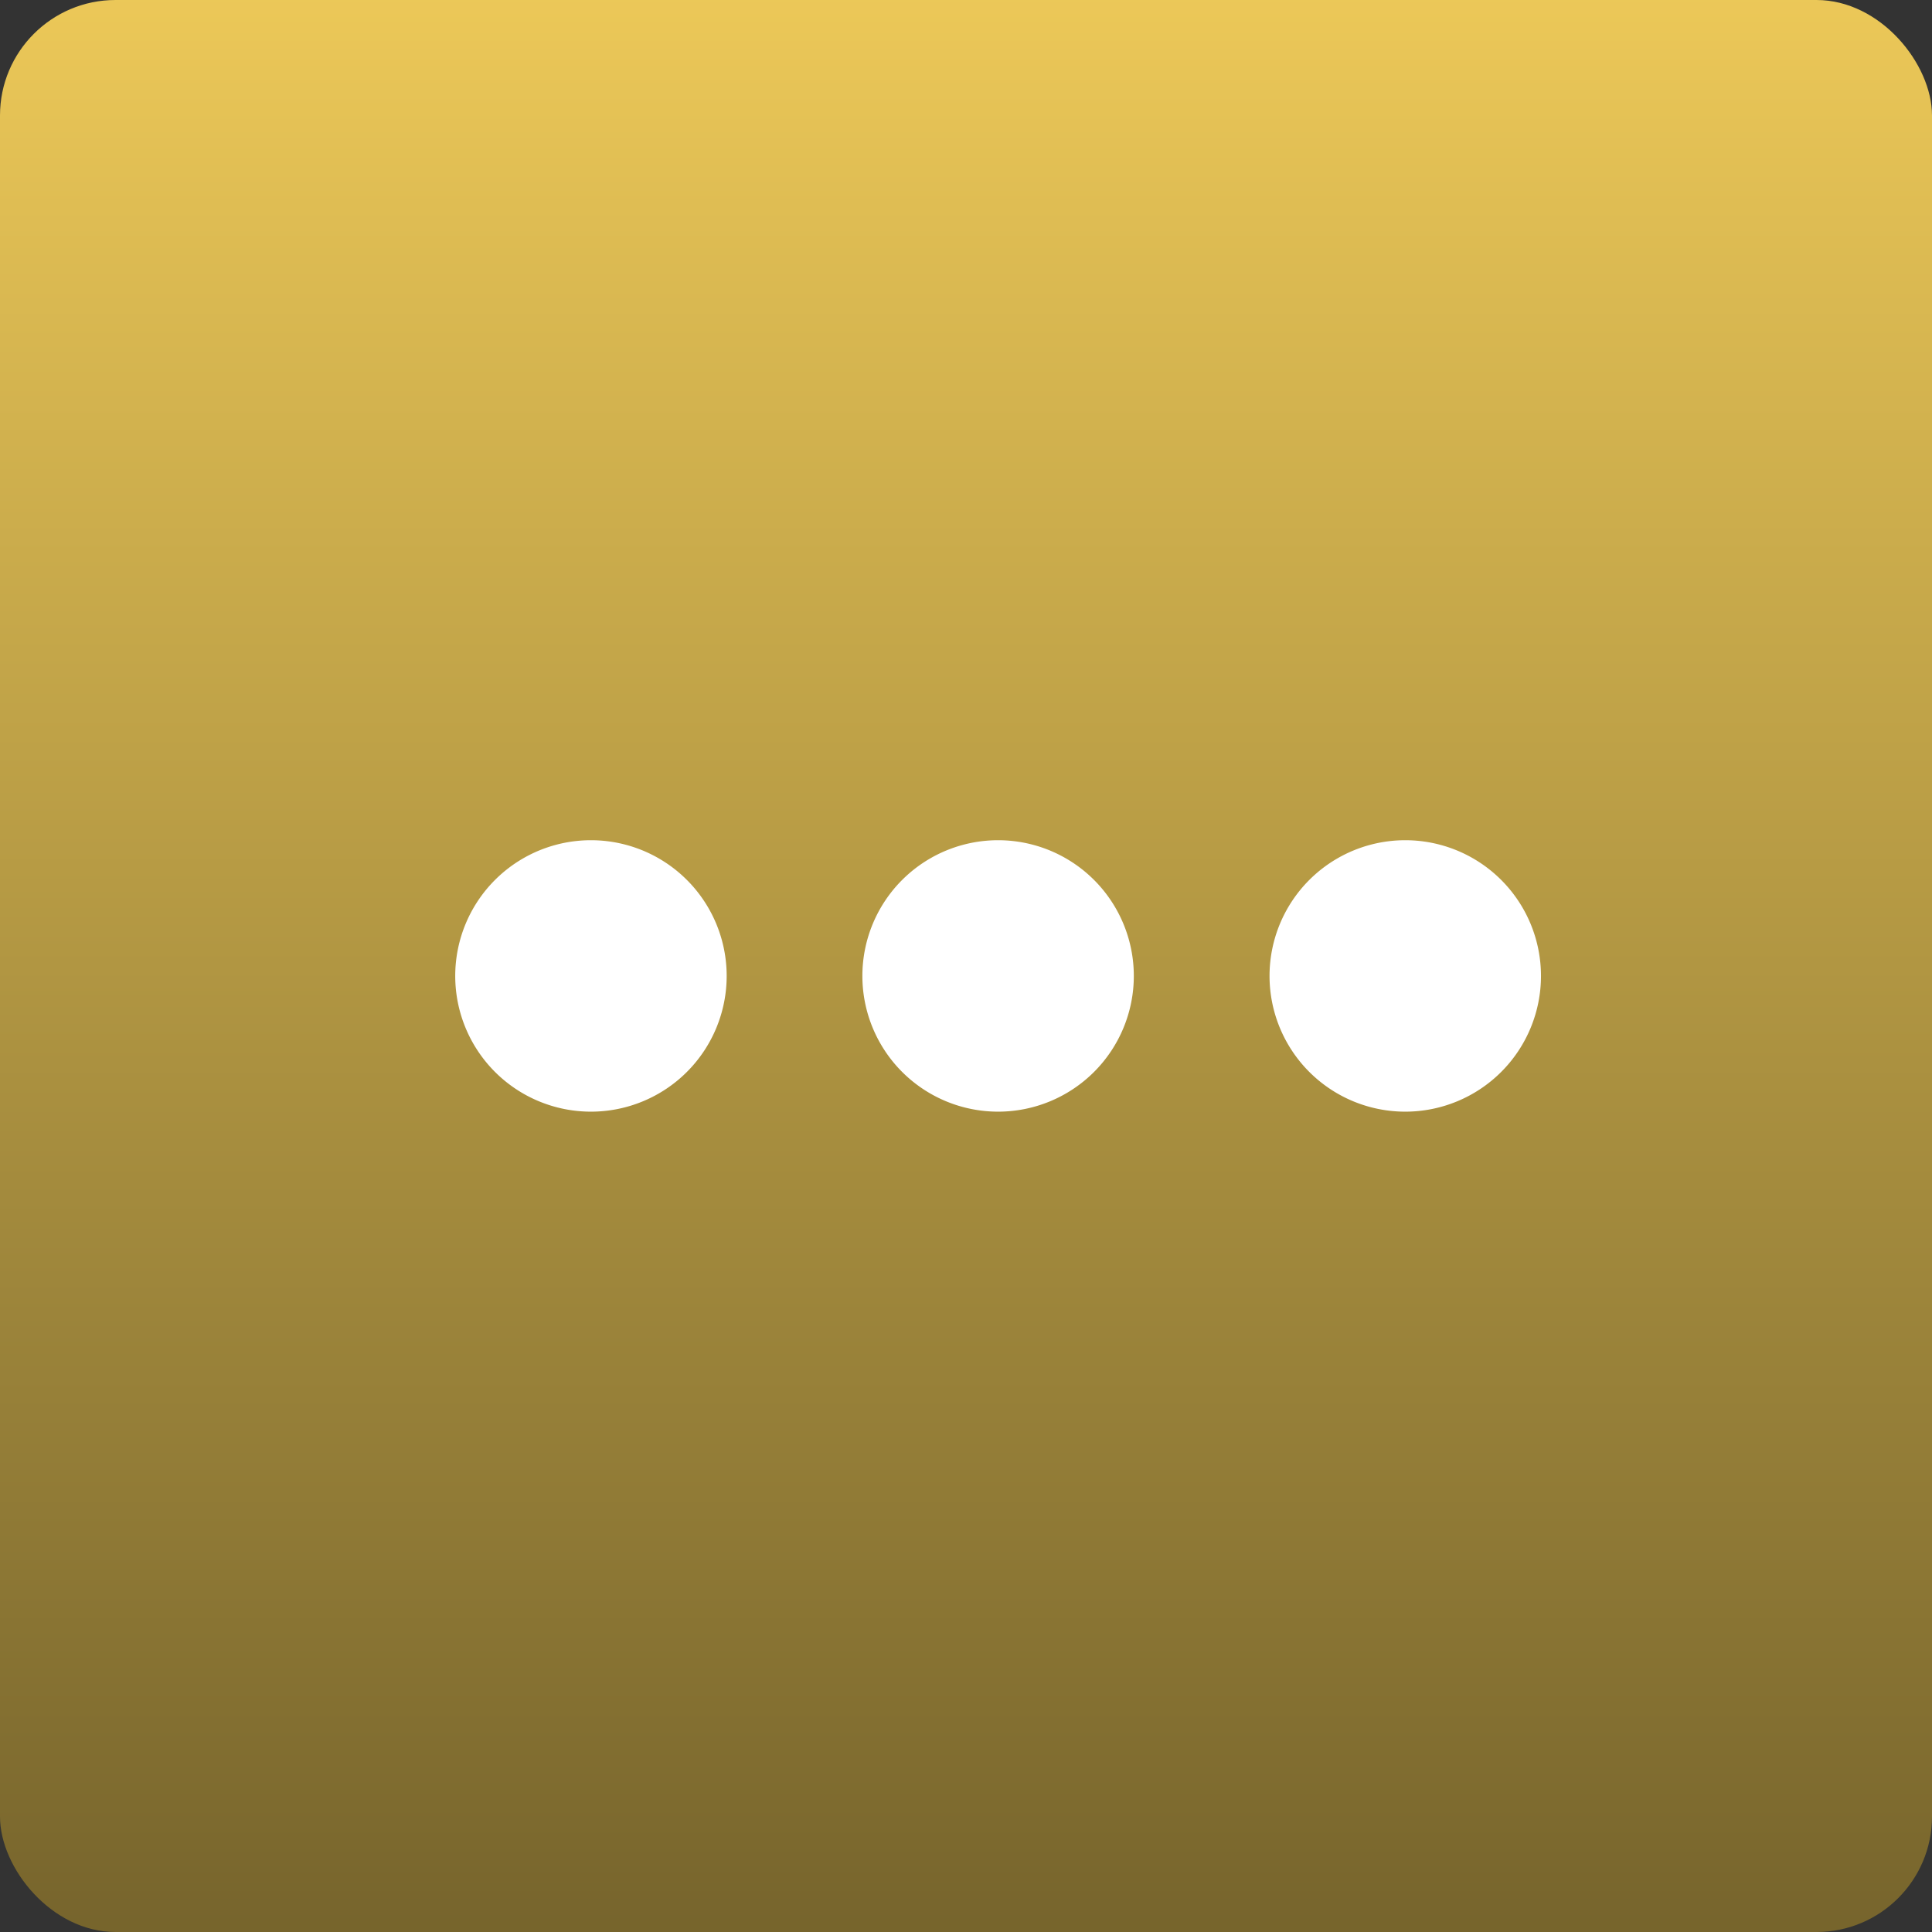
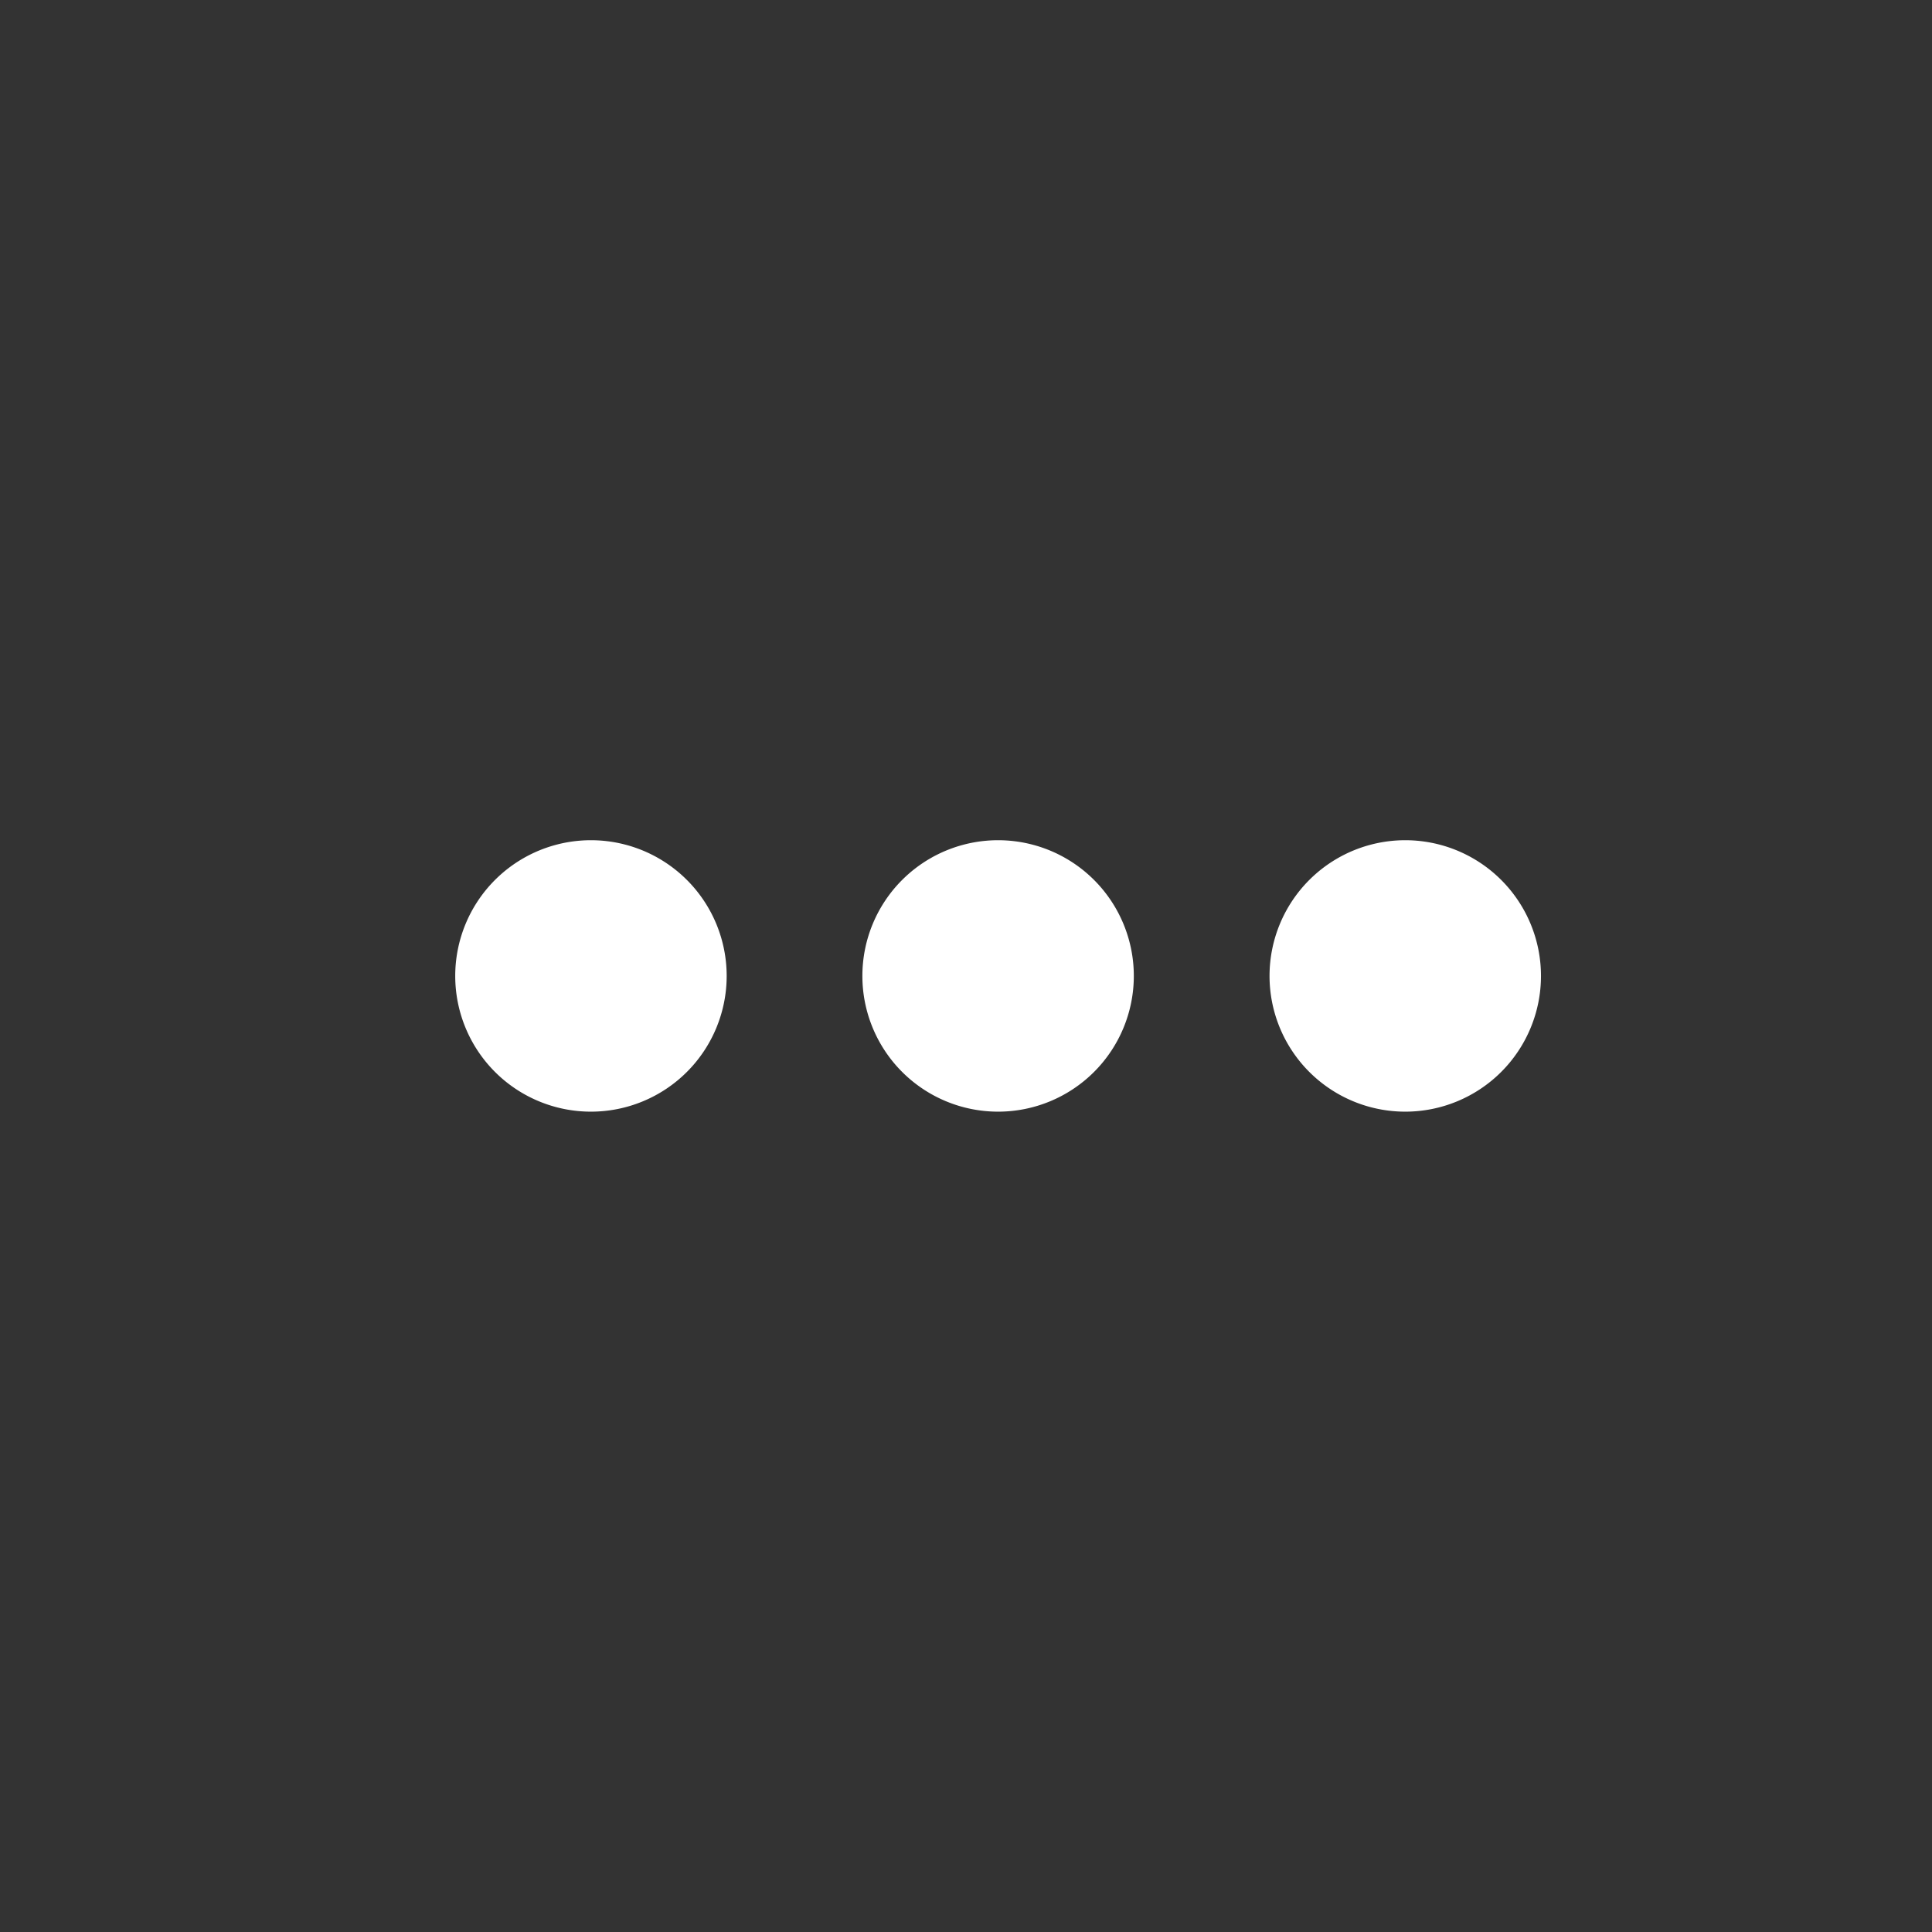
<svg xmlns="http://www.w3.org/2000/svg" width="552" height="552" viewBox="0 0 552 552">
  <rect x="0" y="0" width="552" height="552" fill="#333333" stroke="none" />
  <defs>
    <linearGradient id="linear-gradient" x1="0.5" x2="0.5" y2="1" gradientUnits="objectBoundingBox">
      <stop offset="0" stop-color="#ecc858" />
      <stop offset="1" stop-color="#76642c" />
    </linearGradient>
  </defs>
  <g id="Group_4354" data-name="Group 4354" transform="translate(-1010 -11014)">
-     <rect id="Rectangle_8955" data-name="Rectangle 8955" width="552" height="552" rx="33" transform="translate(1010 11014)" fill="url(#linear-gradient)" />
    <g id="menu_24_" data-name="menu (24)" transform="translate(1140.062 11060.73)">
      <path id="Path_36003" data-name="Path 36003" d="M452.862,204.69a38.777,38.777,0,1,1-54.839,0,38.777,38.777,0,0,1,54.839,0" transform="translate(-154.003)" fill="#fff" />
      <path id="Path_36004" data-name="Path 36004" d="M259.53,204.69a38.777,38.777,0,1,1-54.839,0,38.777,38.777,0,0,1,54.839,0" transform="translate(-77.002)" fill="#fff" />
      <path id="Path_36005" data-name="Path 36005" d="M66.2,204.69a38.777,38.777,0,1,1-54.839,0,38.777,38.777,0,0,1,54.839,0" fill="#fff" />
    </g>
  </g>
</svg>